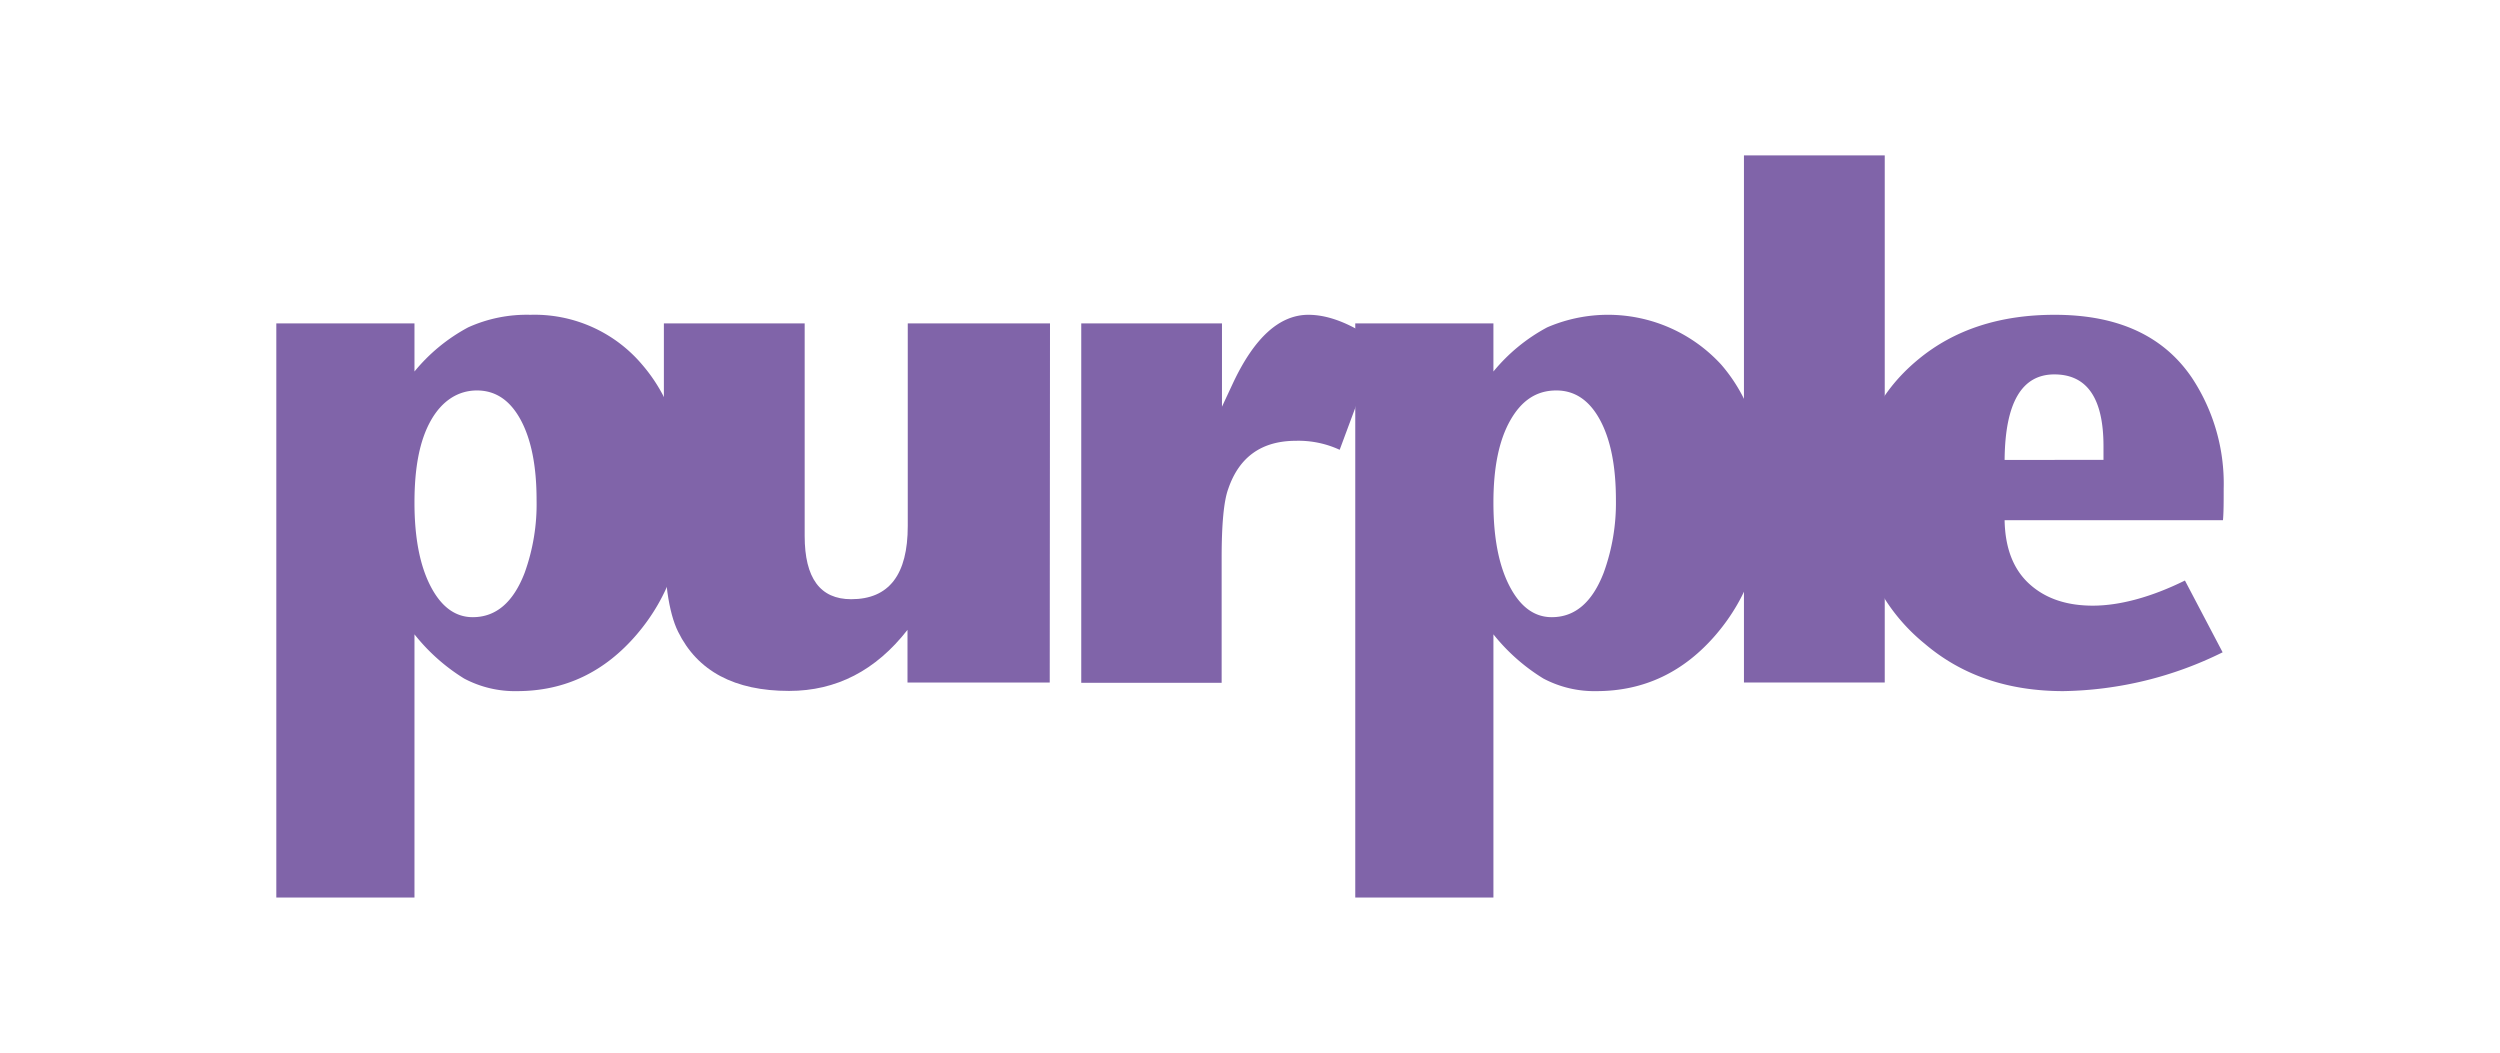
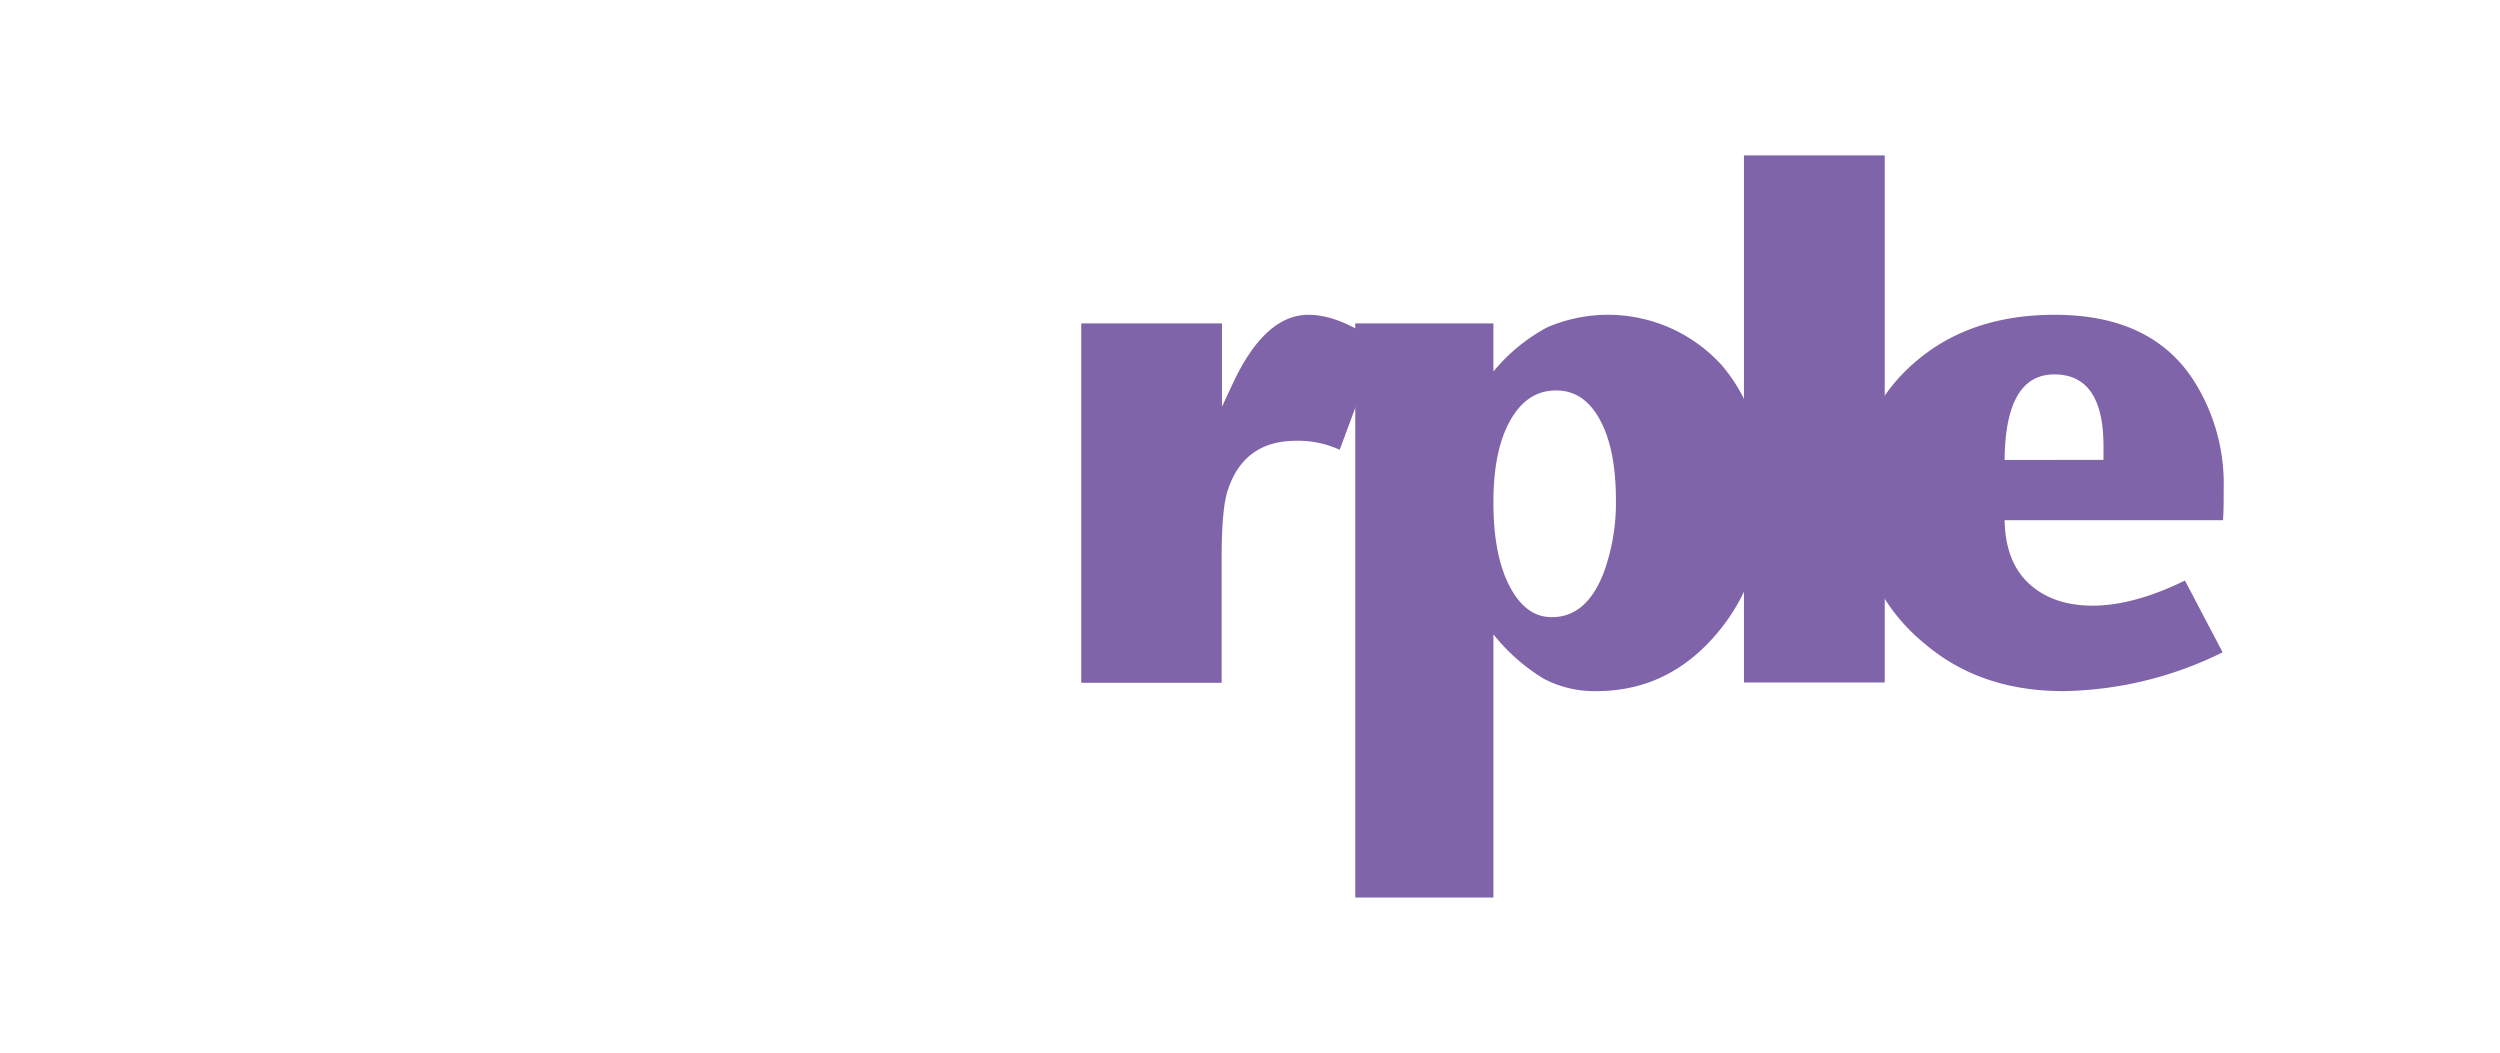
<svg xmlns="http://www.w3.org/2000/svg" id="All_Logos" data-name="All Logos" viewBox="0 0 380 160">
  <title>logo_purple</title>
-   <path d="M104.15,75.25q0,12.56-7.35,21.17t-18.15,8.63a16.47,16.47,0,0,1-8.1-1.91A29.3,29.3,0,0,1,63,96.42v40H42V49.16H63v7.31a27,27,0,0,1,8.16-6.71,21.57,21.57,0,0,1,9.46-1.91,21.41,21.41,0,0,1,17,7.59q6.52,7.58,6.53,19.81M81.56,76q0-7.72-2.42-12.19c-1.63-3-3.84-4.46-6.65-4.46s-5.28,1.52-7,4.57S63,71.1,63,76.4s.81,9.52,2.43,12.67,3.76,4.74,6.43,4.74q5.3,0,7.89-6.75A30.79,30.79,0,0,0,81.56,76" fill="#8064a9" />
-   <path d="M159.56,103.74H137.94v-8q-7.24,9.28-18,9.28-12.44,0-16.87-9-2.16-4.36-2.16-15.18V49.16h21.4V81.47q0,9.61,7.07,9.61,8.61,0,8.6-11.14V49.16h21.62Z" fill="#8064a9" />
  <path d="M209.63,52.22l-6,16.15A14.94,14.94,0,0,0,197,67q-7.82,0-10.31,7.32-1,2.73-1,10.47v19H164.35V49.16h21.39V61.82l1.63-3.49q4.89-10.48,11.51-10.48,4.78,0,10.75,4.37" fill="#8064a9" />
  <path d="M268.21,75.25q0,12.56-7.35,21.17t-18.15,8.63a16.54,16.54,0,0,1-8.11-1.91A29.3,29.3,0,0,1,227,96.42v40h-21V49.16h21v7.31a27.06,27.06,0,0,1,8.17-6.71,23.33,23.33,0,0,1,26.47,5.68q6.54,7.58,6.54,19.81M245.62,76q0-7.72-2.43-12.19t-6.64-4.46c-3,0-5.28,1.52-7,4.57S227,71.1,227,76.4s.81,9.52,2.44,12.67,3.76,4.74,6.43,4.74c3.53,0,6.15-2.25,7.89-6.75A31,31,0,0,0,245.62,76" fill="#8064a9" />
  <rect x="265.08" y="23.62" width="21.4" height="80.12" fill="#8064a9" />
-   <path d="M338,74.27c0,2,0,3.63-.11,4.8H304.7c.08,4.22,1.31,7.44,3.73,9.66s5.63,3.33,9.68,3.33,8.86-1.28,14-3.82l5.73,10.91a56.33,56.33,0,0,1-24.21,5.9q-12.63,0-21.08-7.21a28.34,28.34,0,0,1-10.48-22.48q0-12.89,9.52-20.74,8.21-6.78,20.75-6.77,14.37,0,20.85,9.6A29.17,29.17,0,0,1,338,74.27M319.73,69.9V67.82q0-10.9-7.46-10.91t-7.57,13Z" fill="#8064a9" />
+   <path d="M338,74.27c0,2,0,3.63-.11,4.8H304.7c.08,4.22,1.31,7.44,3.73,9.66s5.63,3.33,9.68,3.33,8.86-1.28,14-3.82l5.73,10.91a56.33,56.33,0,0,1-24.21,5.9q-12.63,0-21.08-7.21a28.34,28.34,0,0,1-10.48-22.48q0-12.89,9.52-20.74,8.21-6.78,20.75-6.77,14.37,0,20.85,9.6A29.17,29.17,0,0,1,338,74.27M319.73,69.9V67.82q0-10.9-7.46-10.91t-7.57,13" fill="#8064a9" />
</svg>